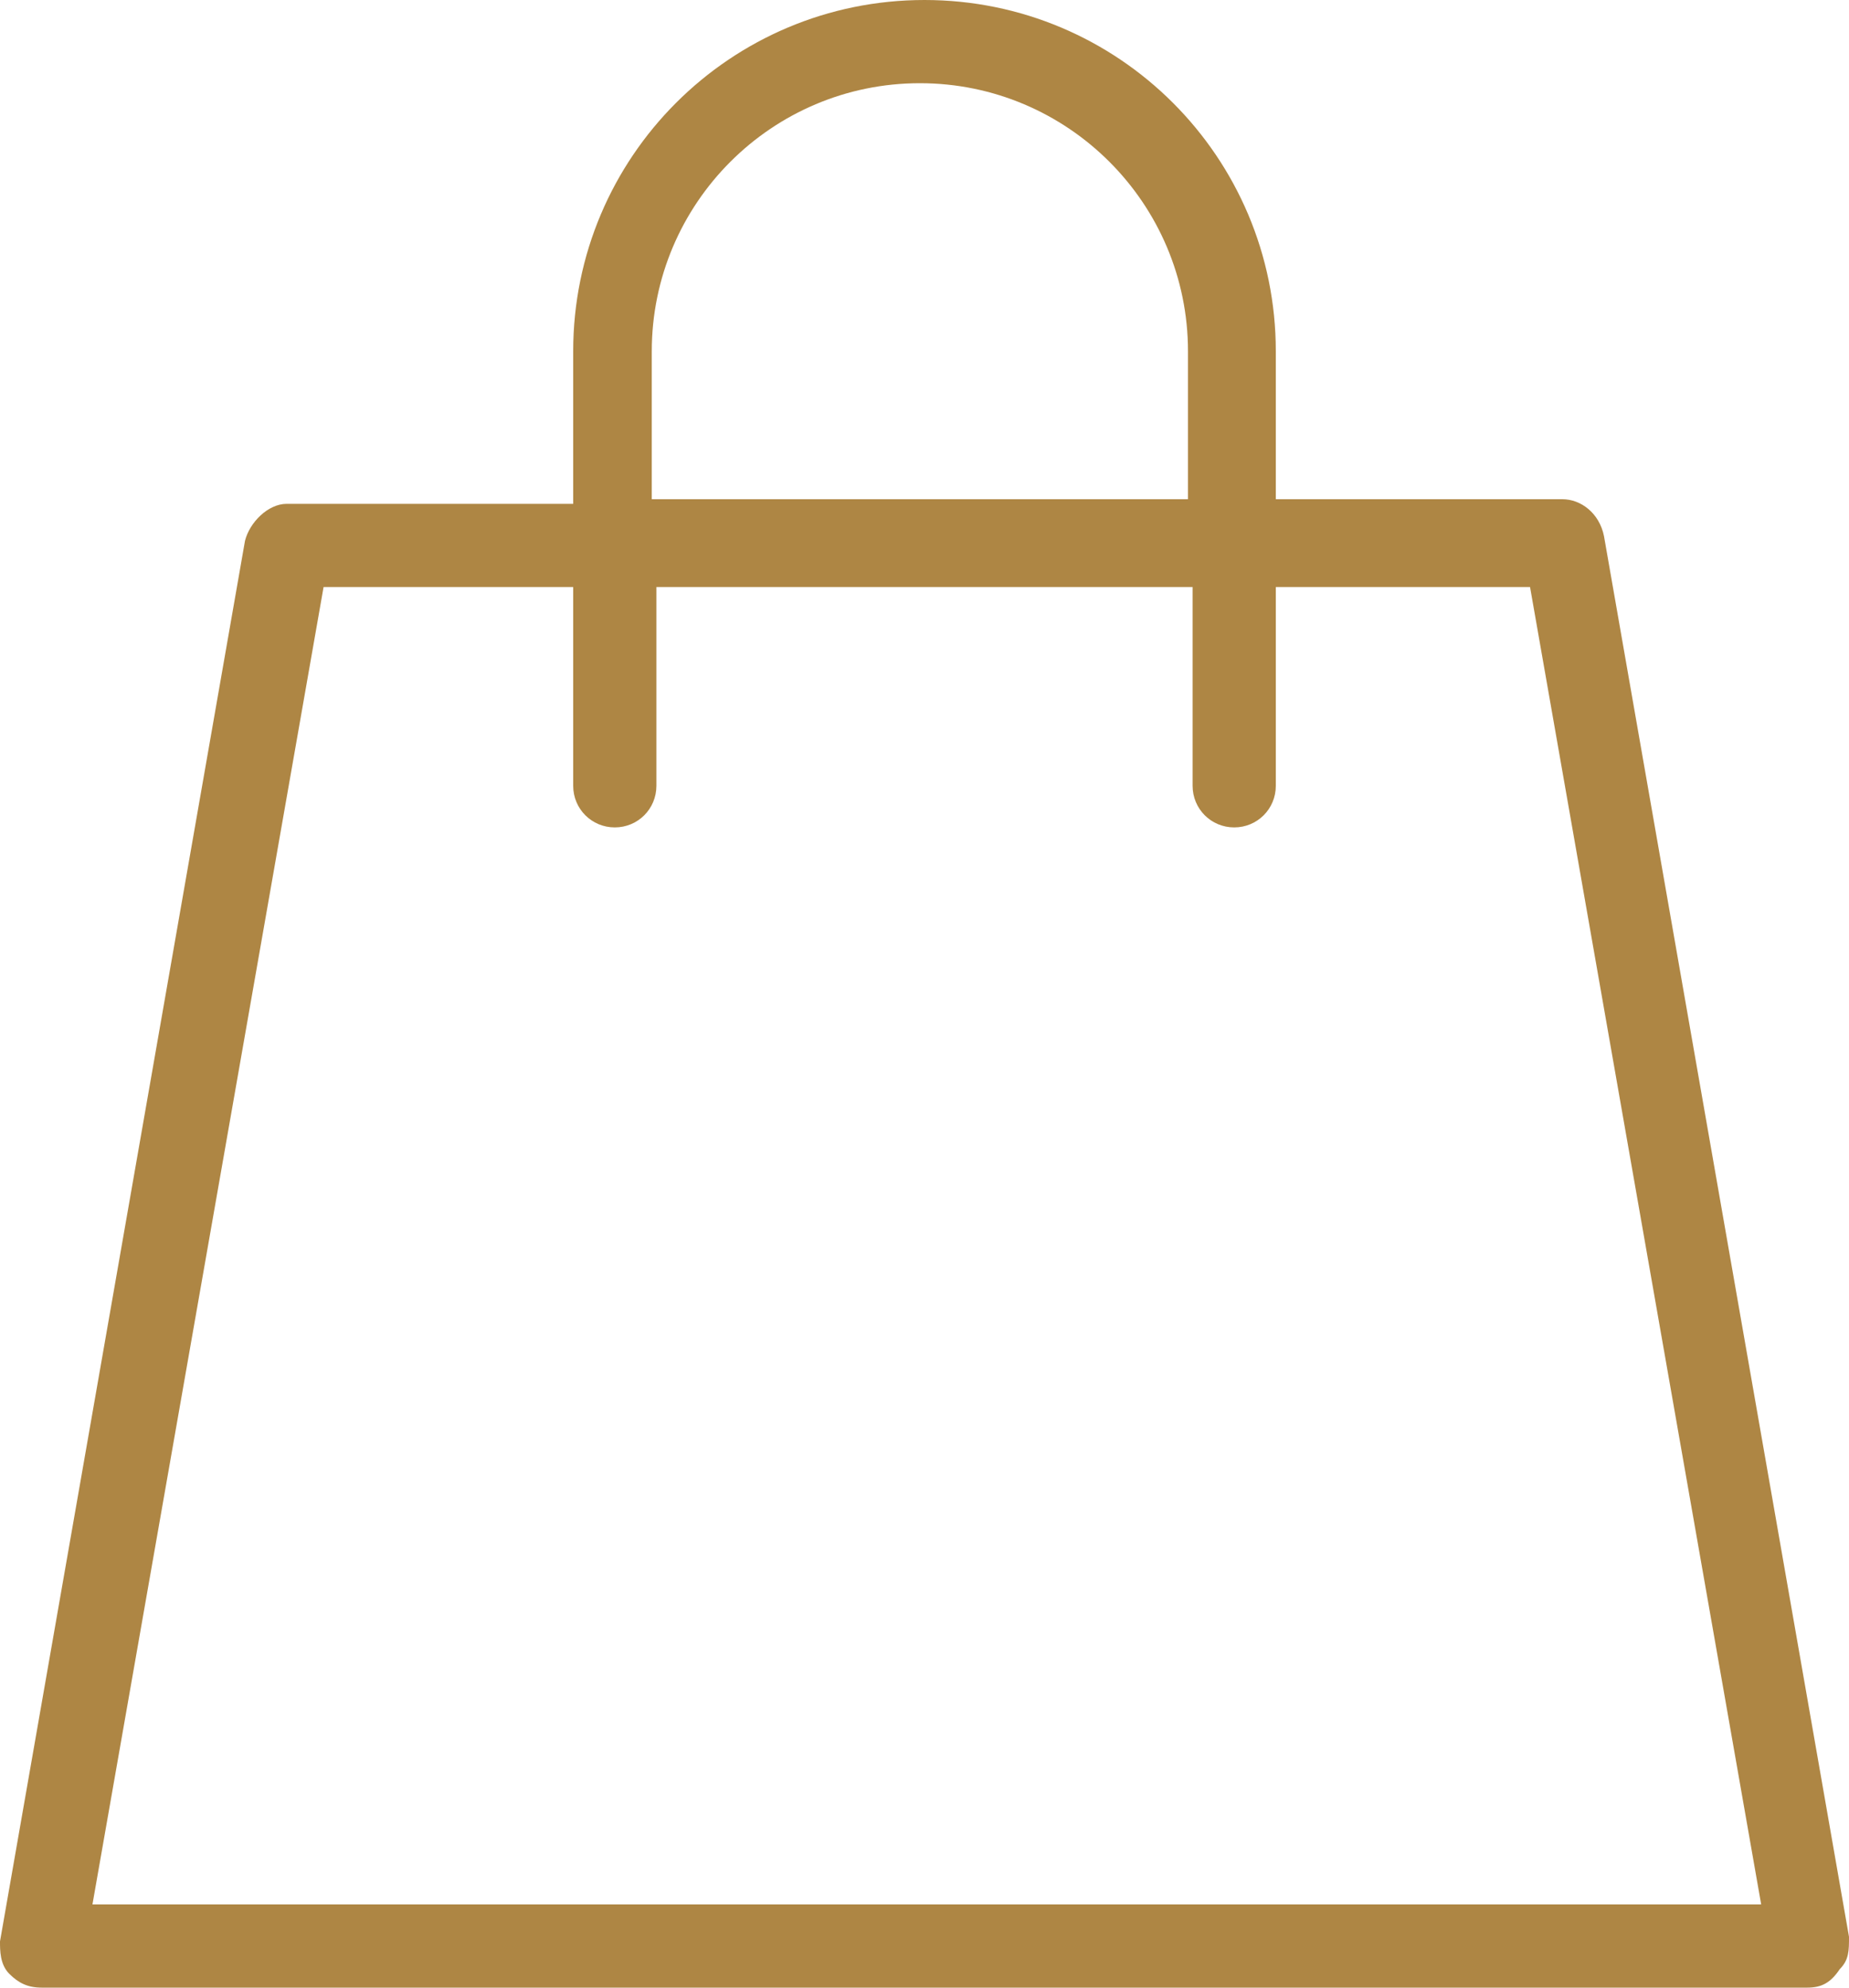
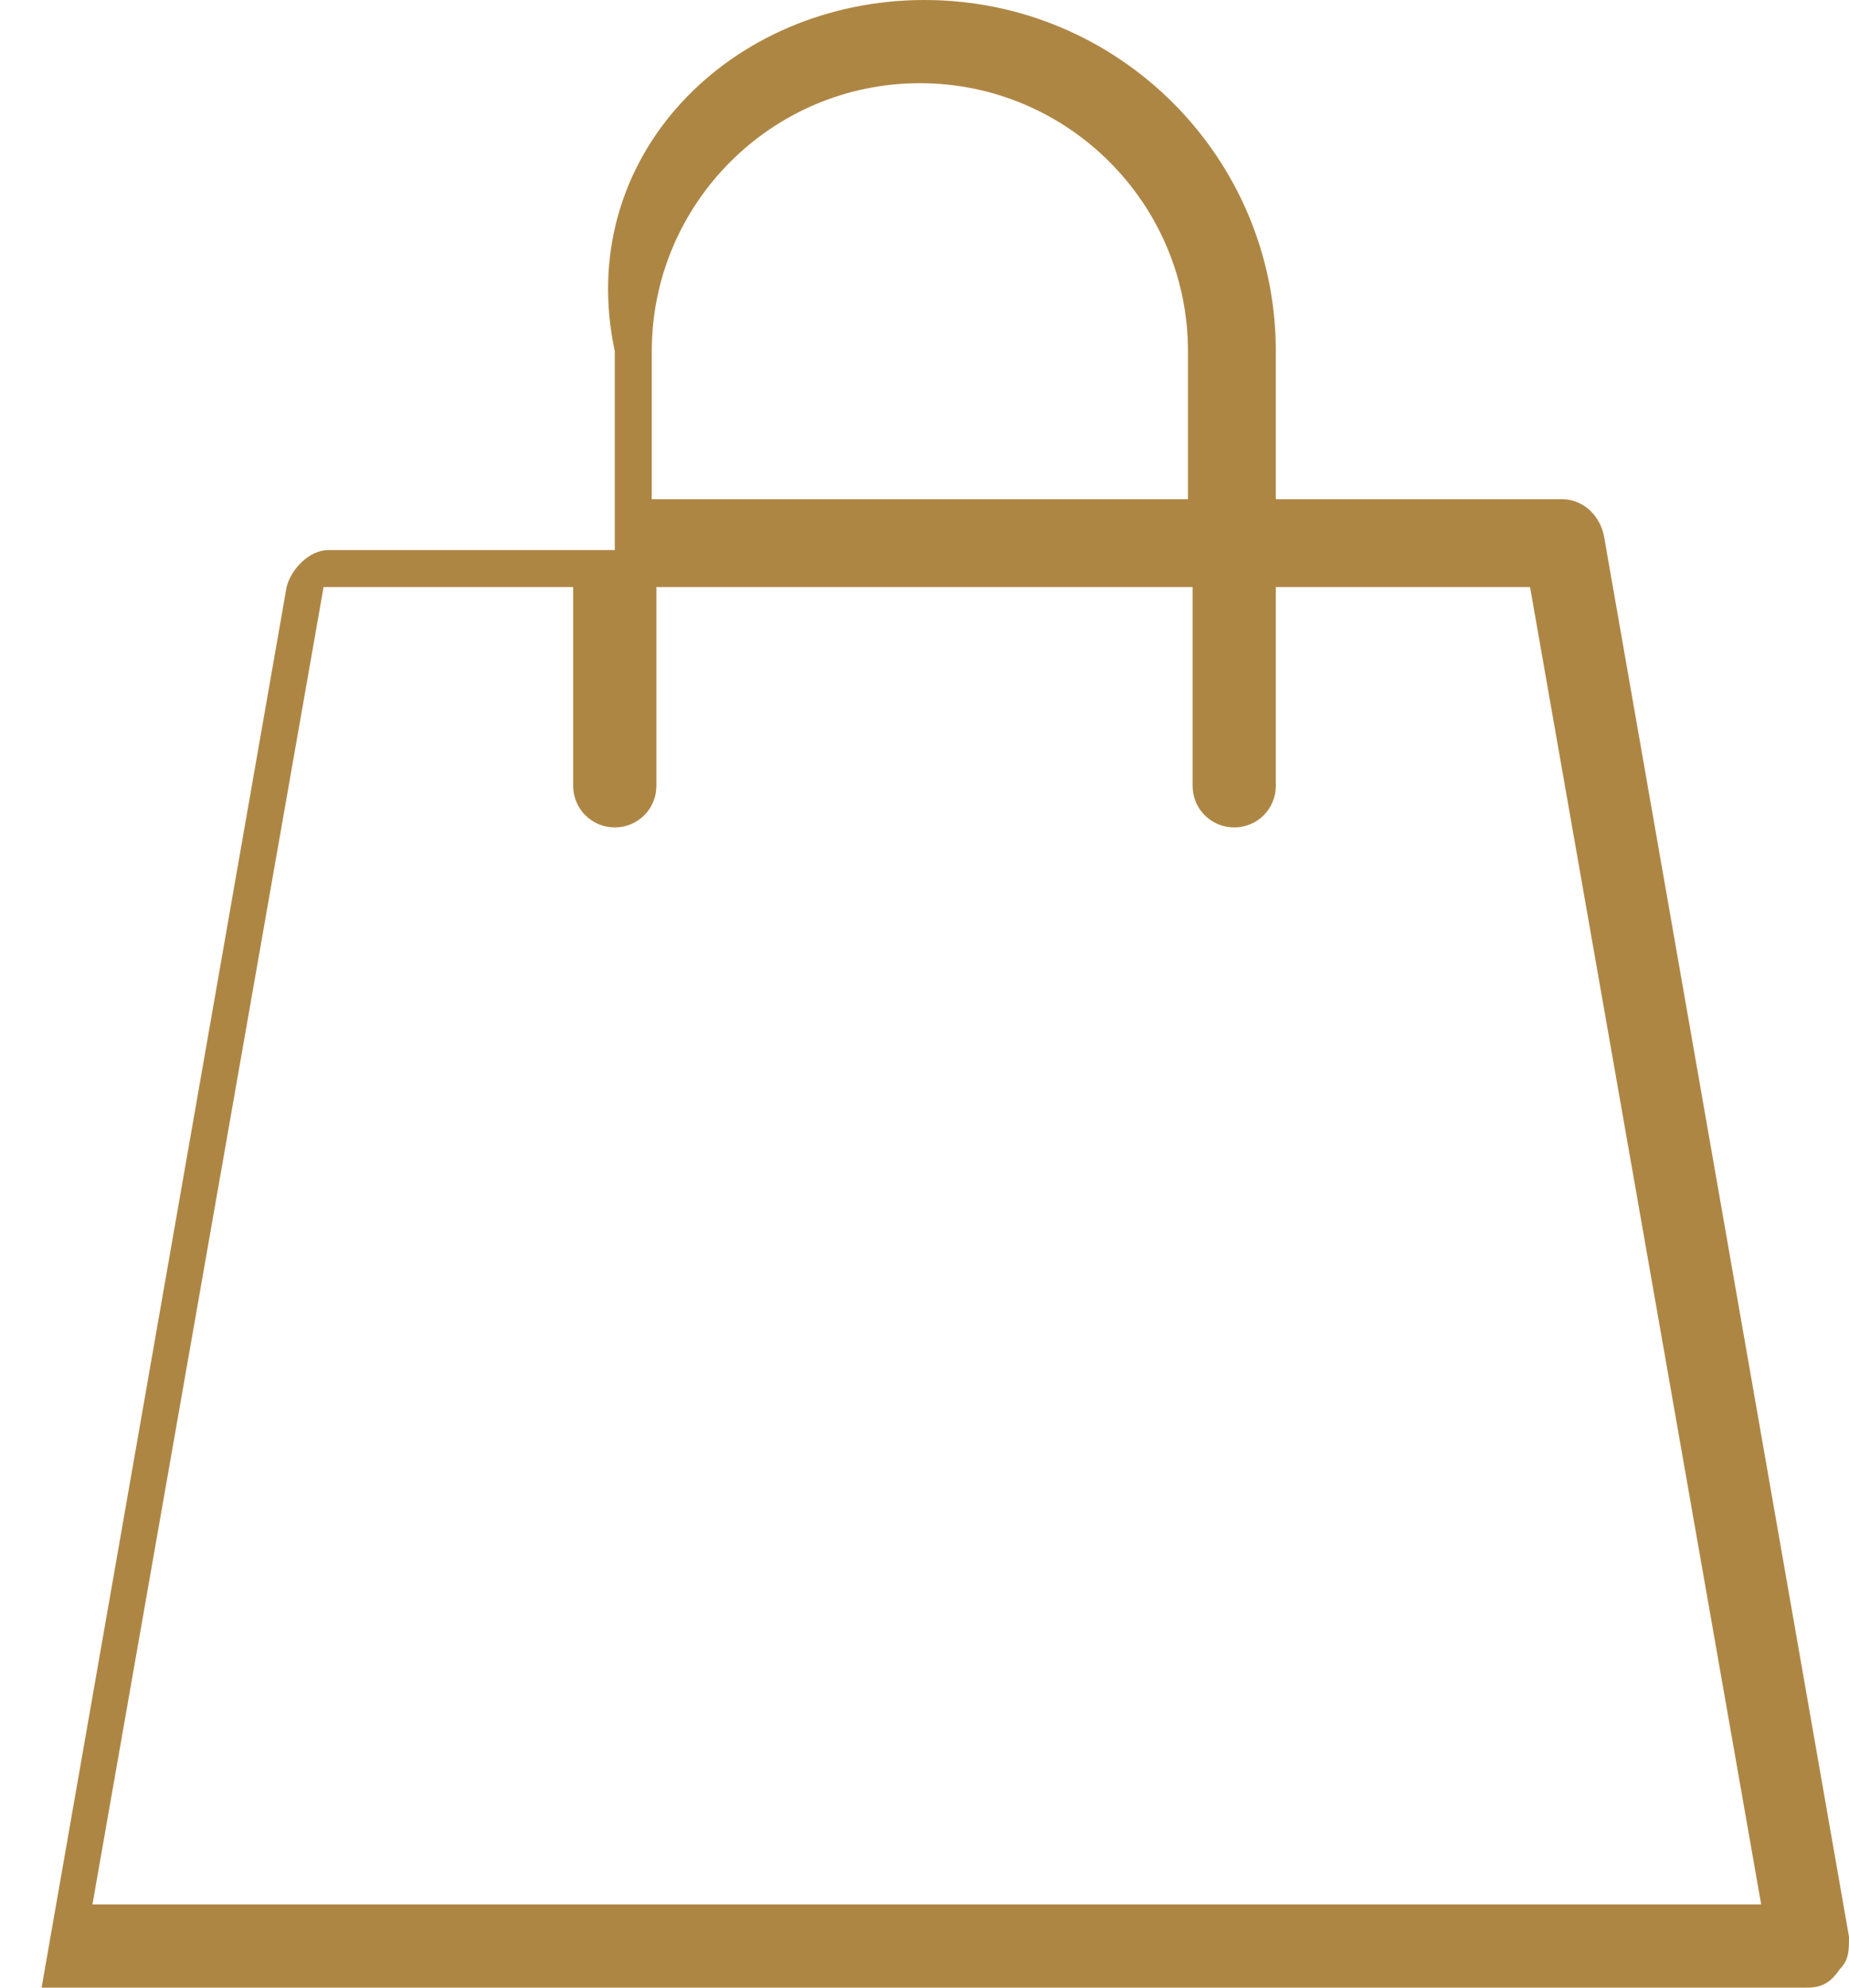
<svg xmlns="http://www.w3.org/2000/svg" width="40" height="43" fill="none">
-   <path fill="#AE8644" d="M39.1 43H.9c-.3 0-.5-.1-.7-.3-.2-.2-.2-.5-.2-.7l5.3-30.3c.1-.4.5-.8.9-.8h6.2V7.6C12.4 3.4 15.8 0 20 0c4.2 0 7.6 3.4 7.6 7.6v3.2h6.2c.4 0 .8.3.9.8L40 41.9c0 .3 0 .5-.2.7-.2.3-.4.4-.7.4ZM2 41.2h36.1l-5-28.5h-5.5V17c0 .5-.4.9-.9.9s-.9-.4-.9-.9v-4.3H14.2V17c0 .5-.4.9-.9.9s-.9-.4-.9-.9v-4.3H7L2 41.2Zm12.2-30.4h11.5V7.6c0-3.2-2.6-5.8-5.8-5.8-3.2 0-5.8 2.6-5.8 5.8v3.2h.1Z" />
+   <path fill="#AE8644" d="M39.1 43H.9l5.3-30.3c.1-.4.5-.8.9-.8h6.2V7.6C12.4 3.4 15.8 0 20 0c4.2 0 7.6 3.4 7.6 7.6v3.2h6.2c.4 0 .8.3.9.8L40 41.9c0 .3 0 .5-.2.7-.2.3-.4.4-.7.4ZM2 41.2h36.1l-5-28.5h-5.5V17c0 .5-.4.9-.9.9s-.9-.4-.9-.9v-4.3H14.2V17c0 .5-.4.9-.9.9s-.9-.4-.9-.9v-4.3H7L2 41.2Zm12.2-30.4h11.5V7.6c0-3.2-2.6-5.8-5.8-5.8-3.2 0-5.8 2.6-5.8 5.8v3.2h.1Z" />
</svg>